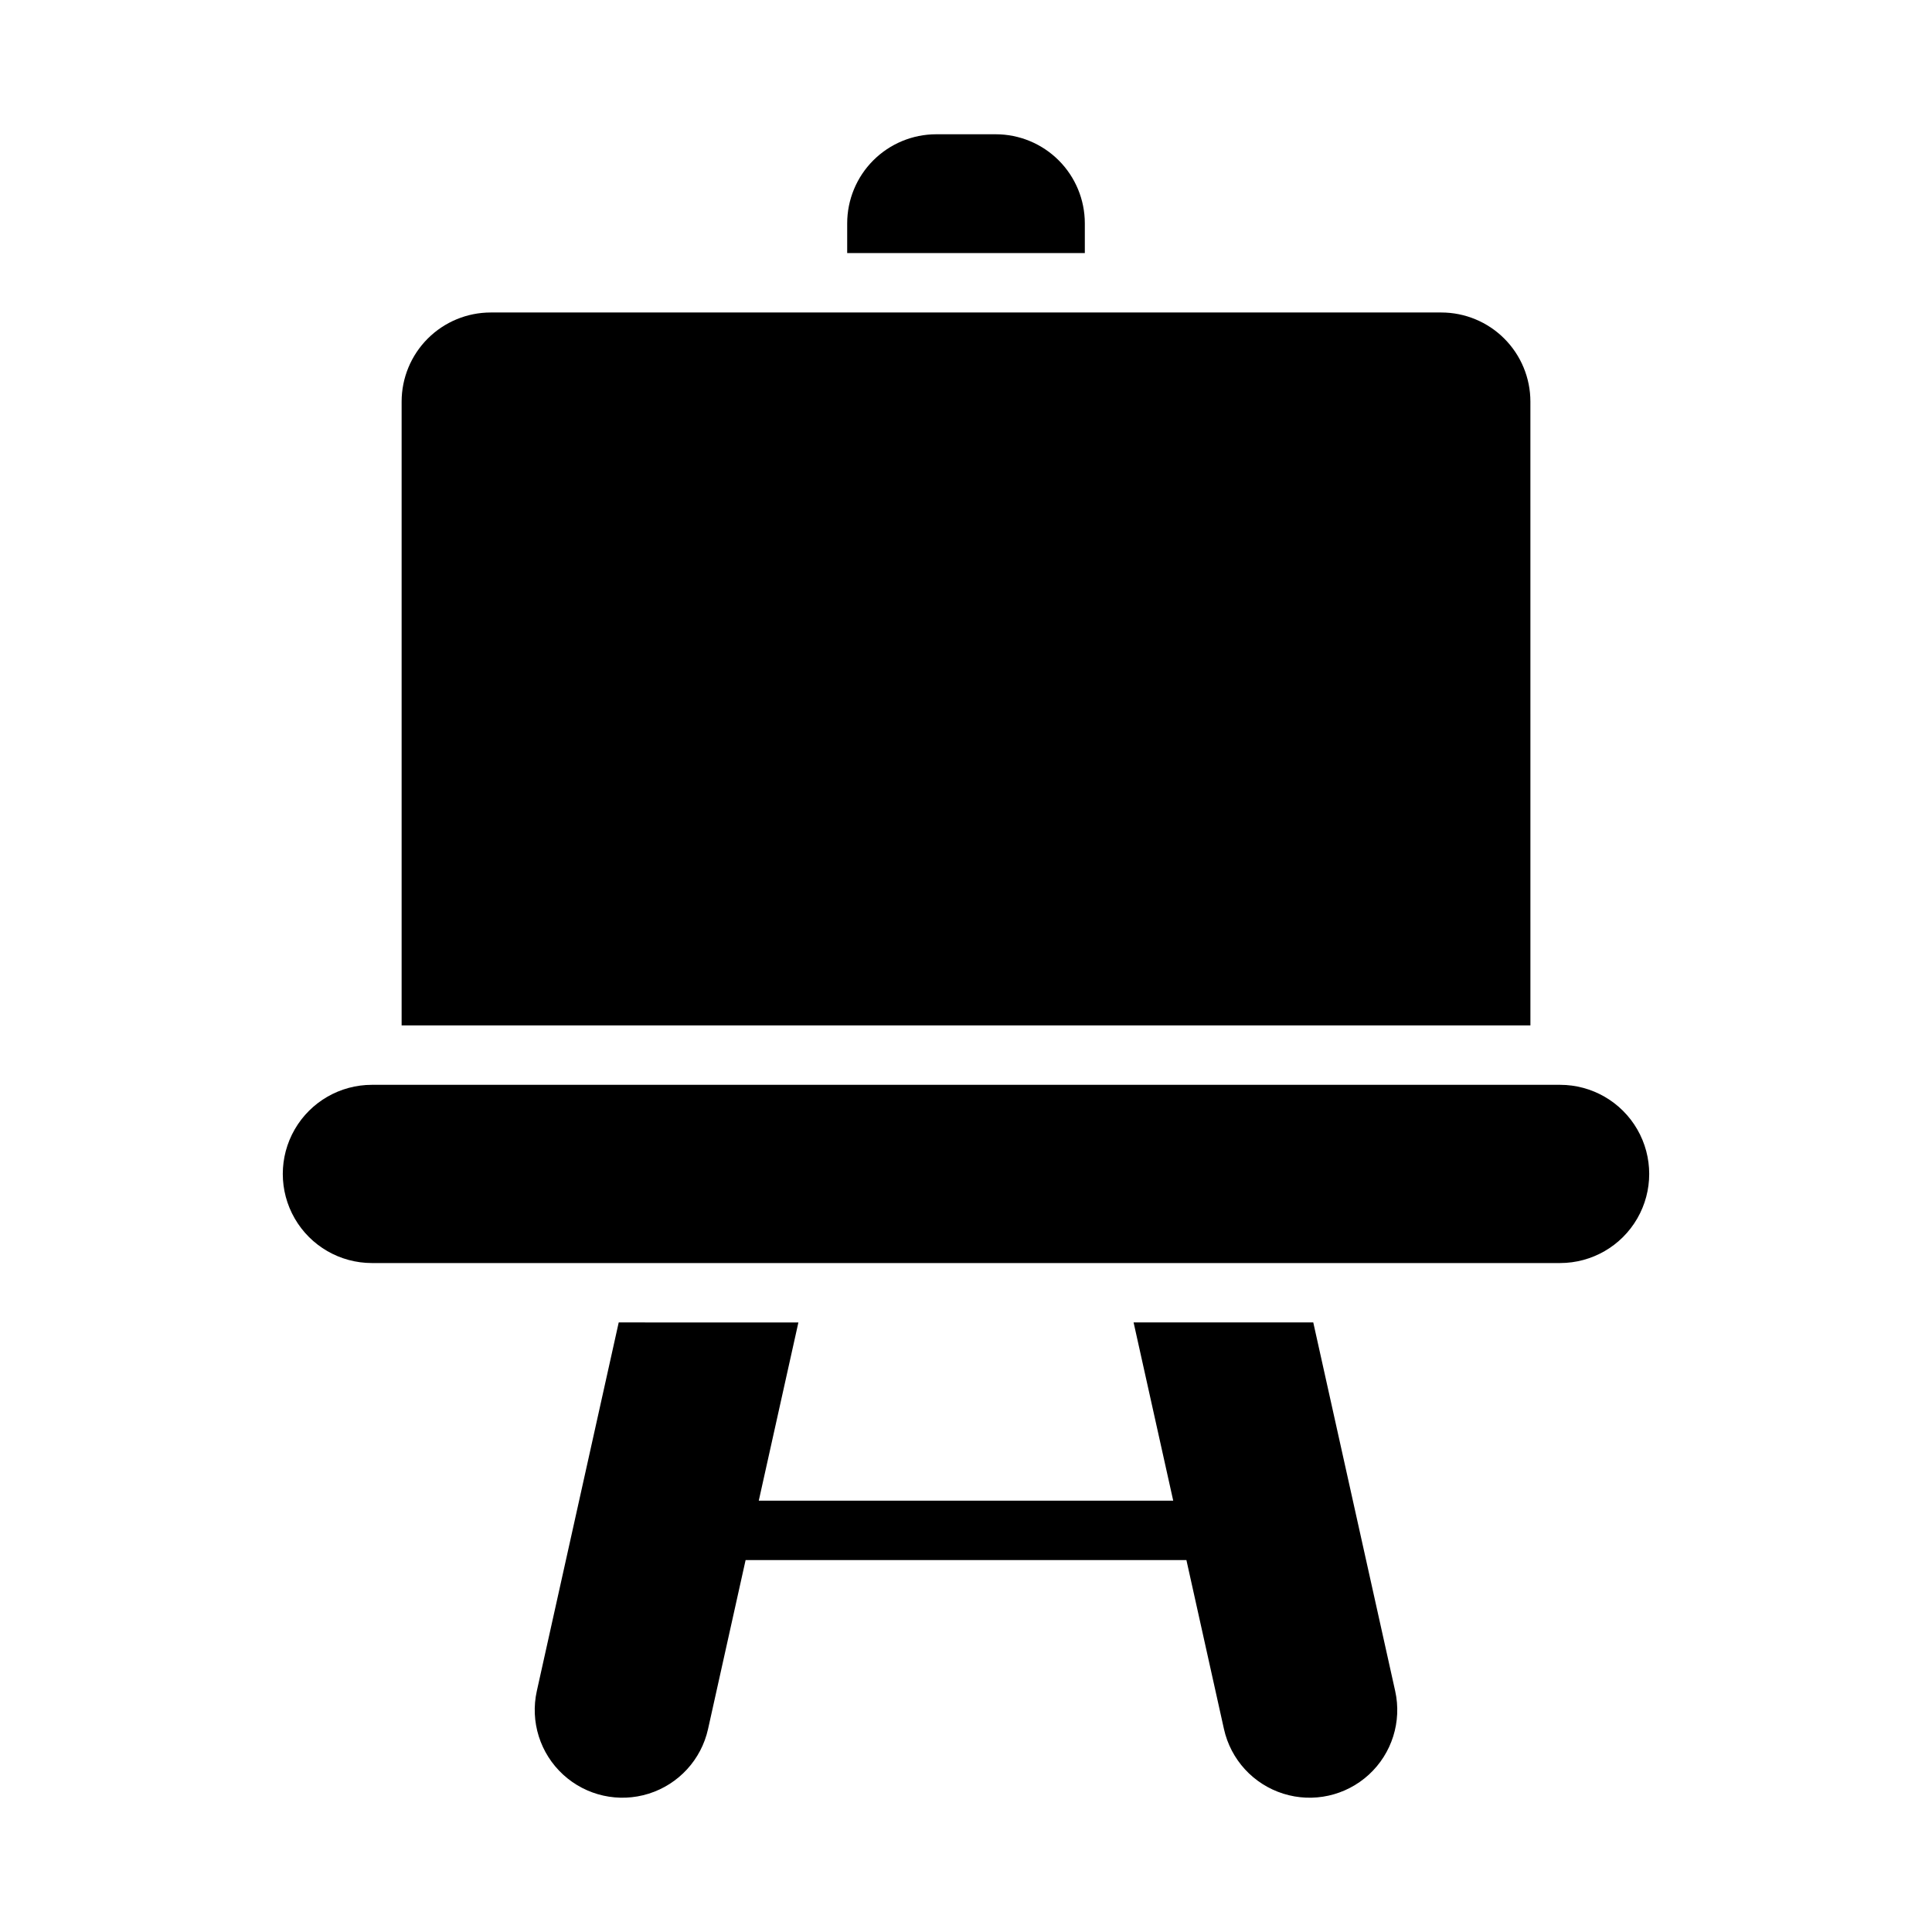
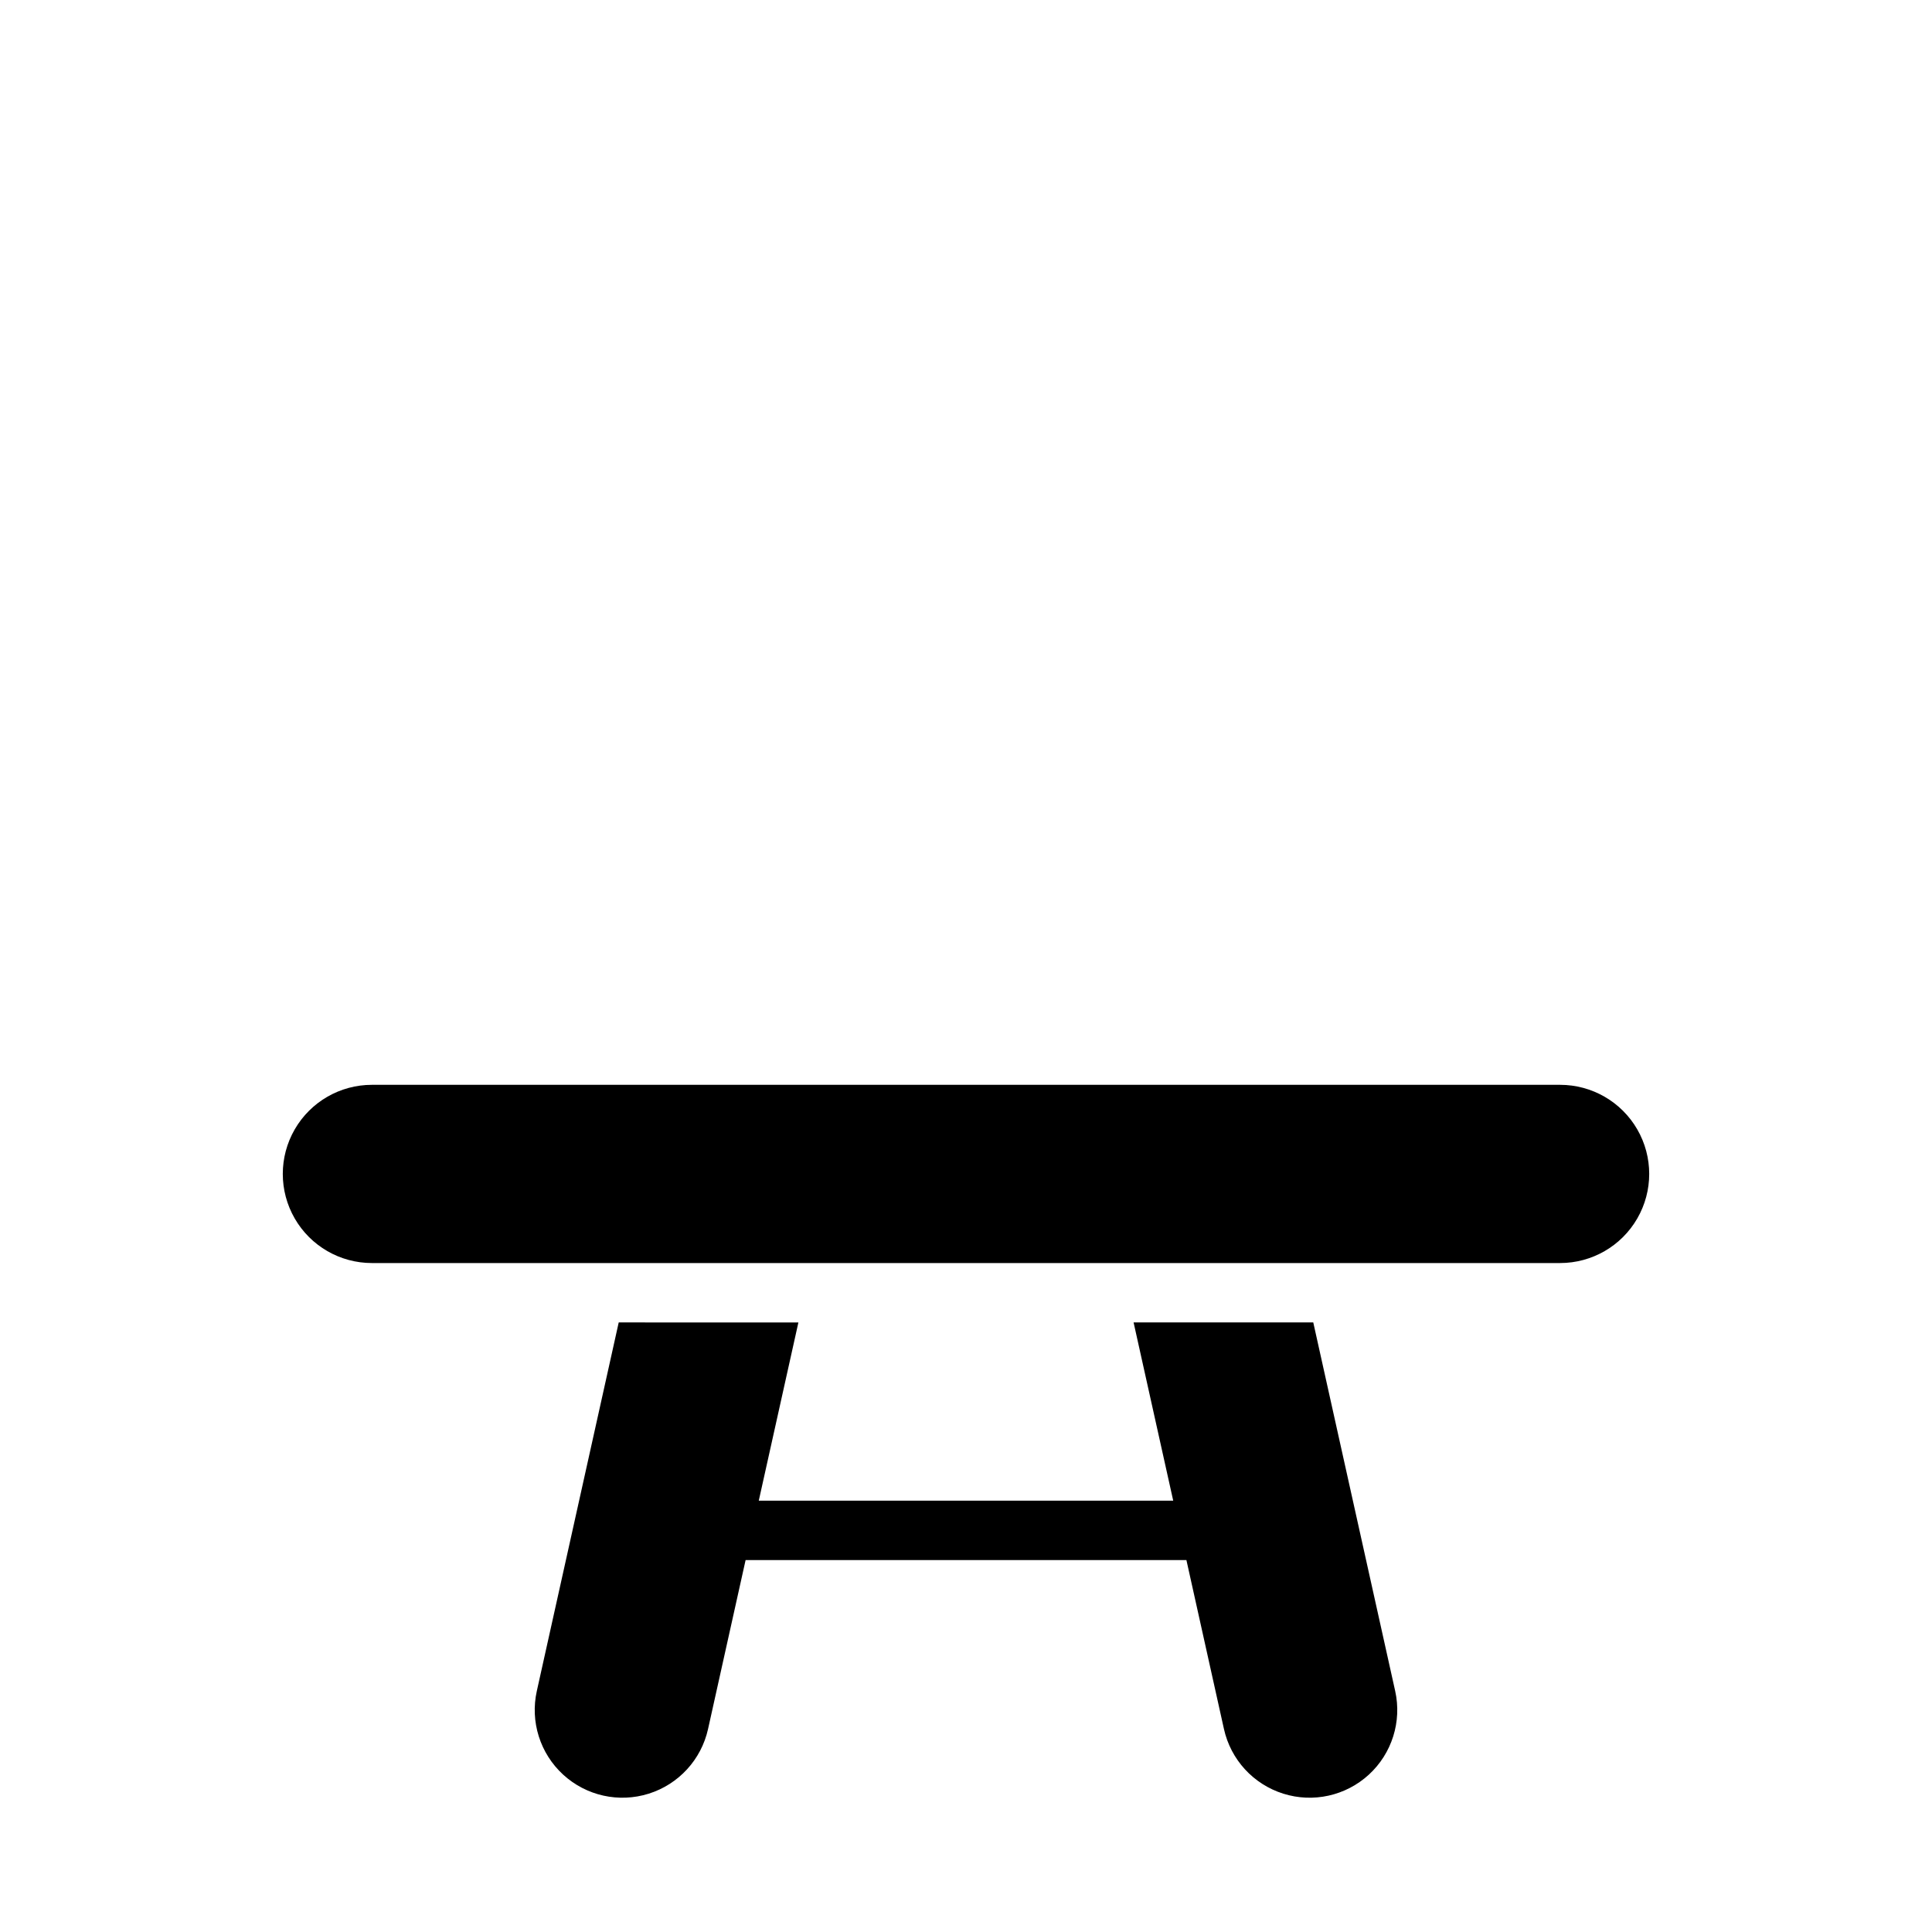
<svg xmlns="http://www.w3.org/2000/svg" fill="#000000" width="800px" height="800px" version="1.1" viewBox="144 144 512 512">
  <g>
    <path d="m557.44 431.49h-314.88c-8.438 0-16.234 4.5-20.453 11.805-4.219 7.309-4.219 16.312 0 23.617 4.219 7.309 12.016 11.809 20.453 11.809h314.88c8.438 0 16.234-4.5 20.453-11.809 4.219-7.305 4.219-16.309 0-23.617-4.219-7.305-12.016-11.805-20.453-11.805z" />
-     <path d="m431.49 203.2c0-6.266-2.488-12.273-6.918-16.699-4.43-4.43-10.438-6.918-16.699-6.918h-15.746c-6.262 0-12.27 2.488-16.699 6.918-4.426 4.426-6.914 10.434-6.914 16.699v7.871h62.977z" />
-     <path d="m549.57 250.43c0-6.262-2.488-12.27-6.918-16.699-4.426-4.43-10.434-6.918-16.699-6.918h-251.9c-6.266 0-12.27 2.488-16.699 6.918-4.43 4.43-6.918 10.438-6.918 16.699v165.31h299.14z" />
    <path d="m492.03 494.46h-47.617l10.5 47.23-109.83 0.004 10.5-47.23-47.617-0.004-21.703 97.672c-1.801 8.105 0.859 16.555 6.981 22.168 6.117 5.613 14.766 7.535 22.688 5.039 7.918-2.492 13.906-9.02 15.707-17.125l9.953-44.777h116.82l9.949 44.777c1.801 8.105 7.789 14.633 15.711 17.125 7.918 2.496 16.566 0.574 22.688-5.039 6.117-5.613 8.777-14.062 6.977-22.168z" />
  </g>
</svg>